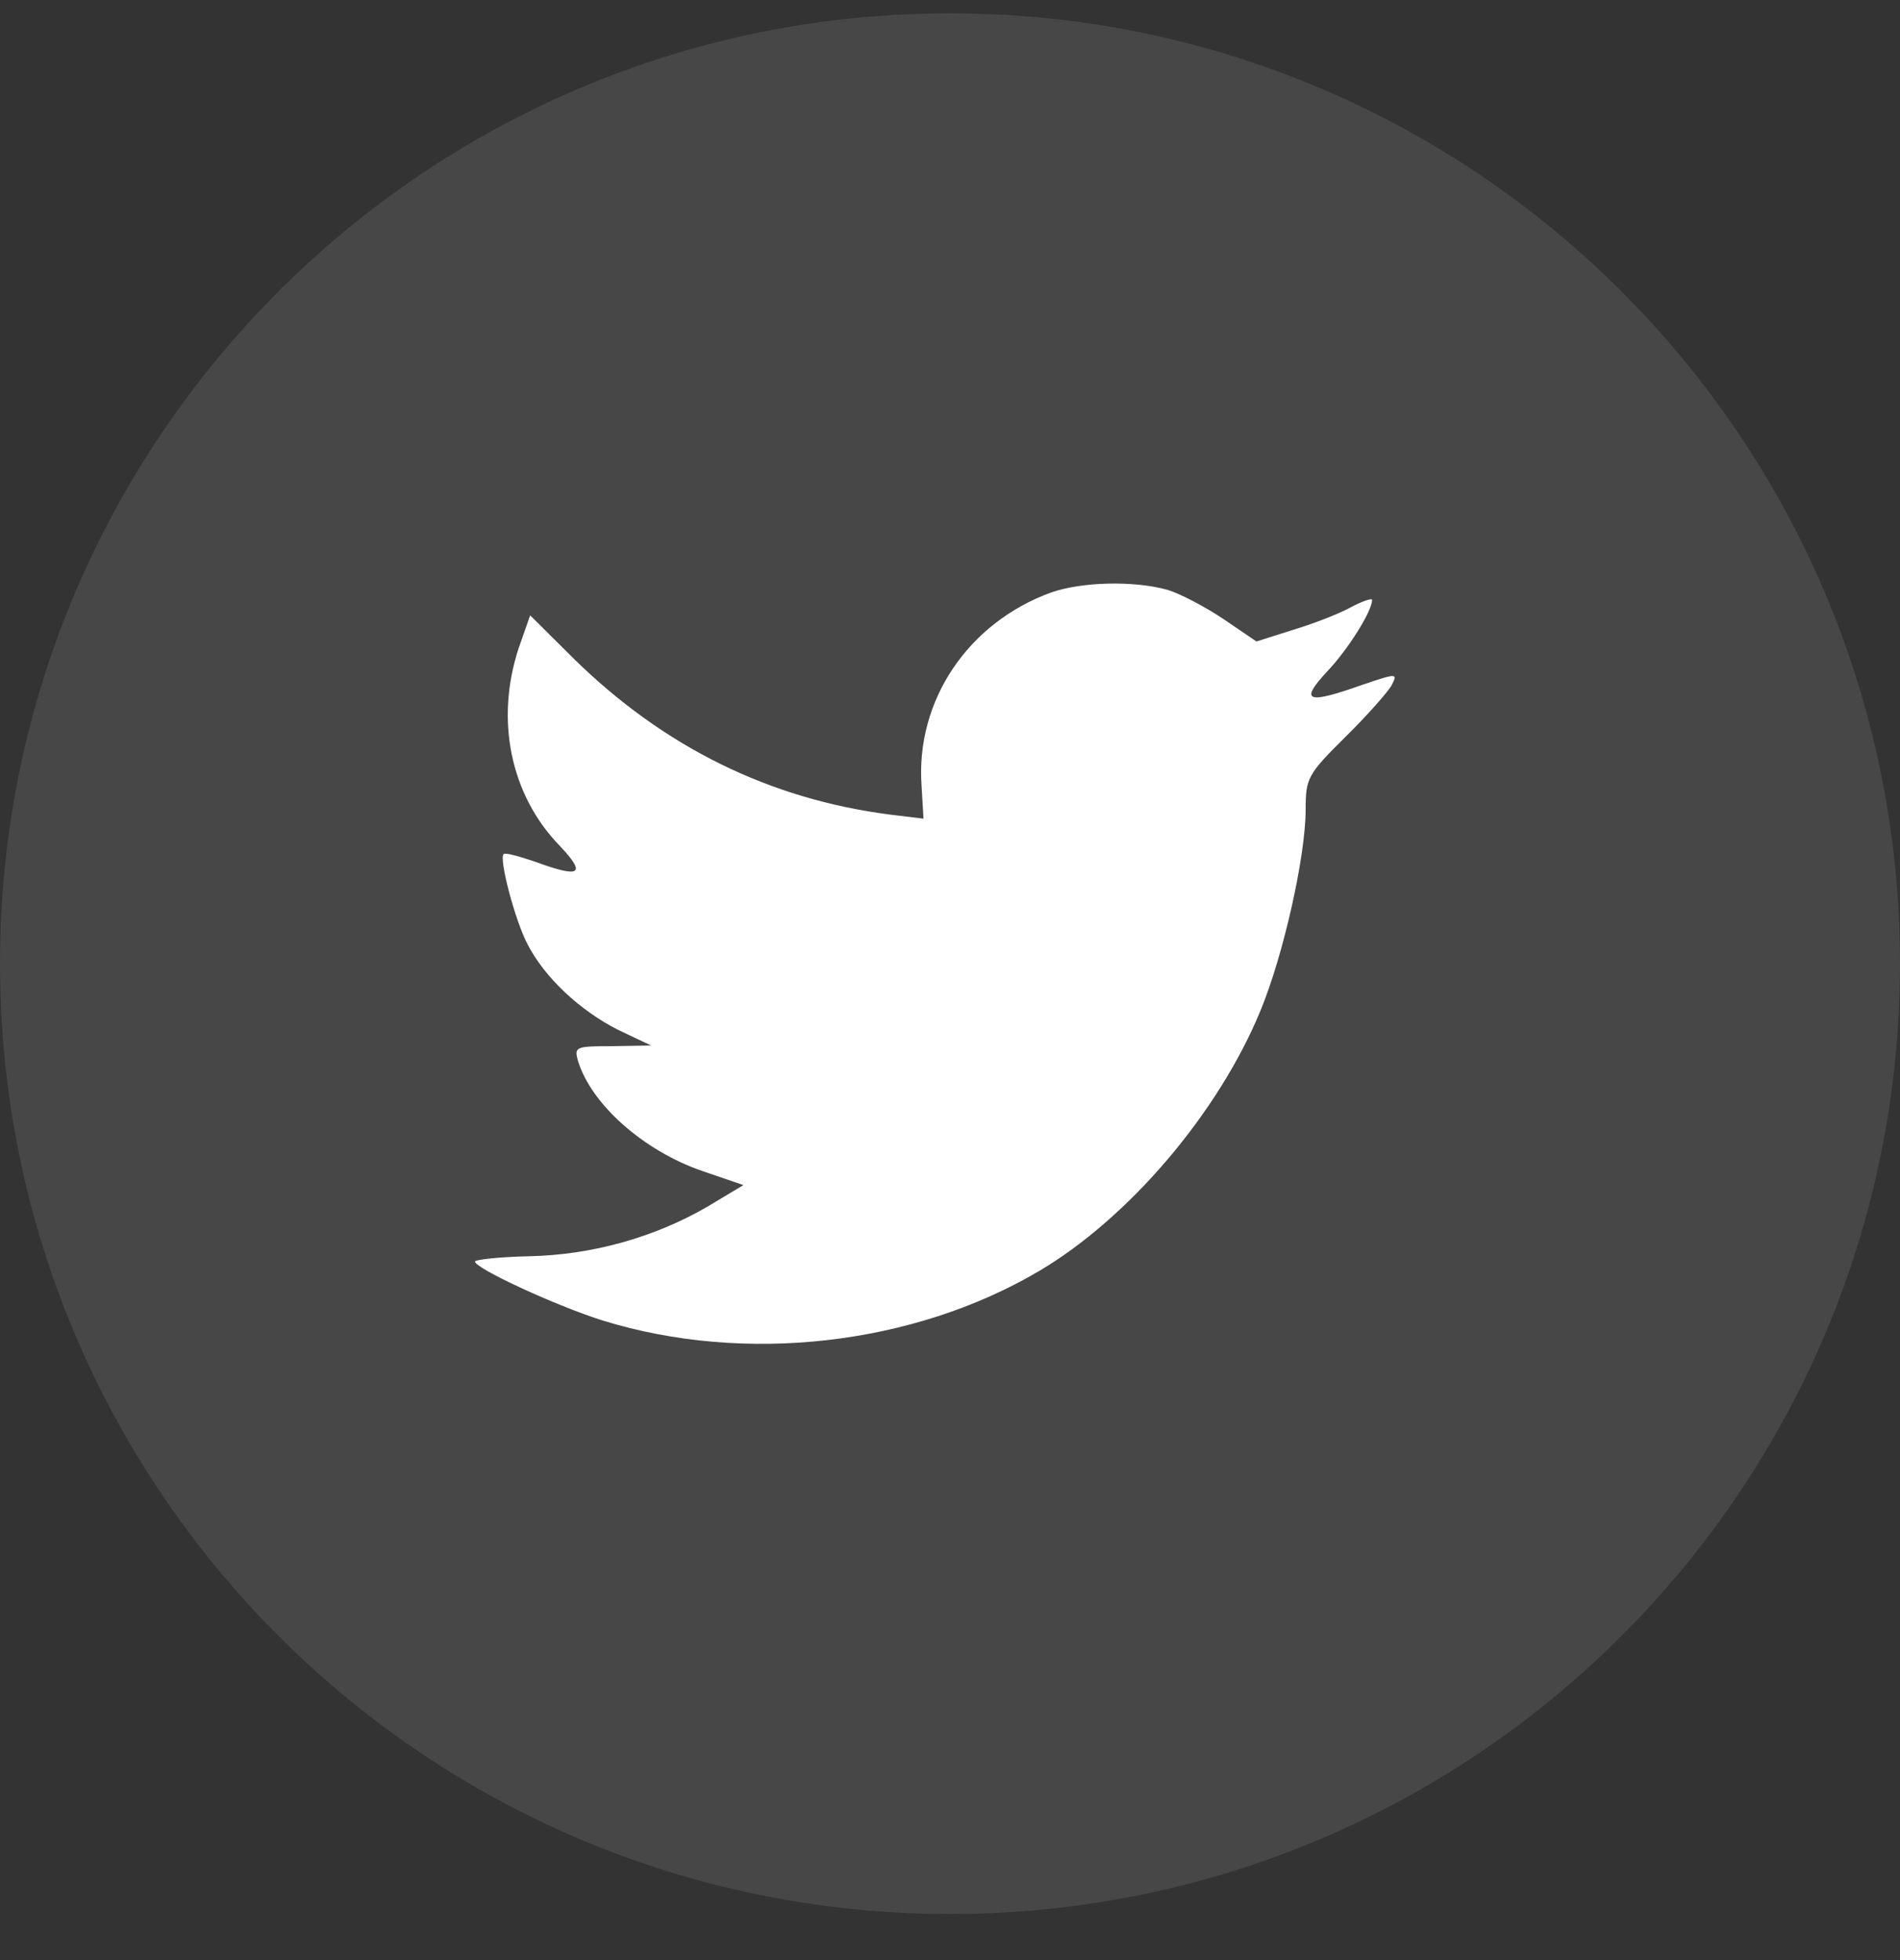
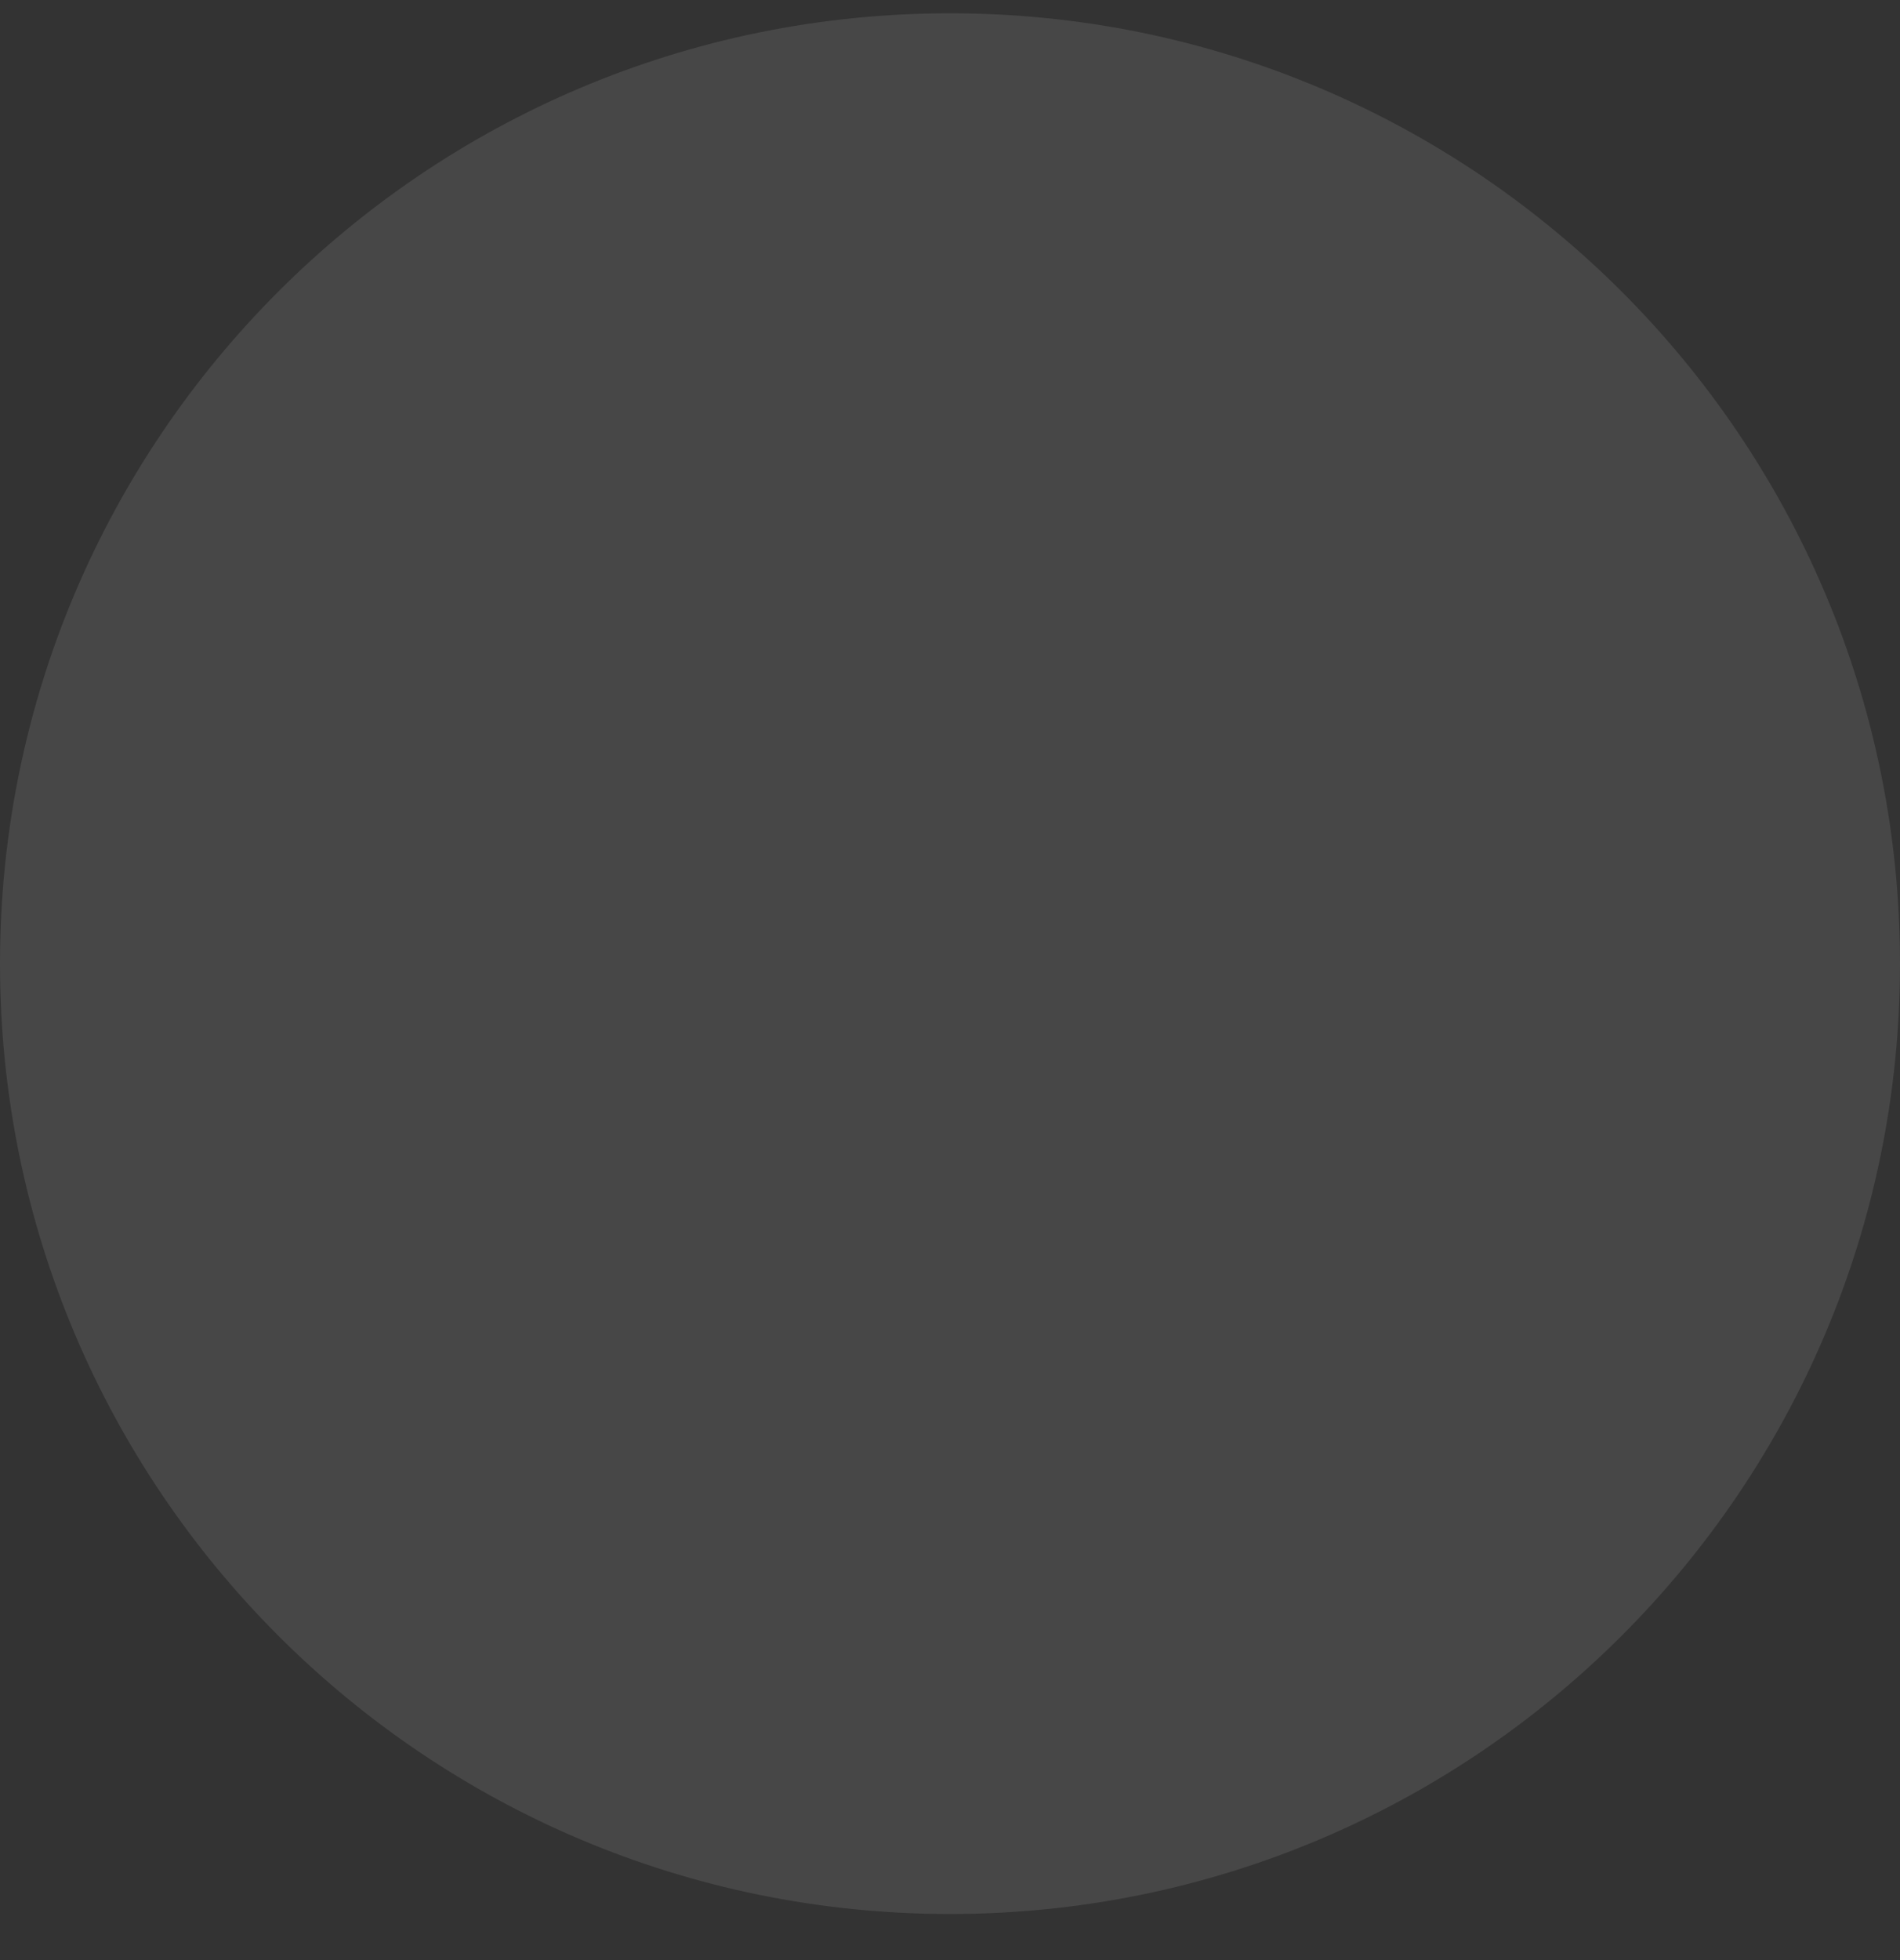
<svg xmlns="http://www.w3.org/2000/svg" width="32" height="33" viewBox="0 0 32 33" fill="none">
  <rect x="0" y="0" width="32" height="33" fill="#333333" stroke="none" />
  <path opacity="0.1" fill-rule="evenodd" clip-rule="evenodd" d="M0 16.224C0 7.388 7.163 0.224 16 0.224C24.837 0.224 32 7.388 32 16.224C32 25.061 24.837 32.224 16 32.224C7.163 32.224 0 25.061 0 16.224Z" fill="white" />
-   <path fill-rule="evenodd" clip-rule="evenodd" d="M15.521 13.229L15.554 13.783L14.995 13.715C12.958 13.455 11.178 12.574 9.668 11.094L8.929 10.36L8.739 10.902C8.336 12.111 8.593 13.388 9.433 14.246C9.88 14.721 9.779 14.789 9.007 14.506C8.739 14.416 8.504 14.348 8.481 14.382C8.403 14.461 8.671 15.489 8.884 15.896C9.175 16.461 9.768 17.015 10.417 17.342L10.966 17.602L10.317 17.613C9.69 17.613 9.668 17.625 9.735 17.862C9.959 18.596 10.843 19.376 11.828 19.715L12.521 19.952L11.917 20.314C11.022 20.834 9.97 21.127 8.918 21.15C8.414 21.161 8 21.206 8 21.24C8 21.353 9.365 21.986 10.16 22.235C12.544 22.969 15.375 22.653 17.502 21.398C19.013 20.506 20.523 18.732 21.229 17.015C21.609 16.099 21.99 14.427 21.99 13.625C21.99 13.105 22.023 13.037 22.65 12.416C23.019 12.054 23.366 11.659 23.433 11.546C23.545 11.331 23.534 11.331 22.963 11.523C22.012 11.862 21.878 11.817 22.348 11.309C22.695 10.947 23.109 10.292 23.109 10.1C23.109 10.066 22.941 10.122 22.751 10.224C22.549 10.337 22.102 10.507 21.766 10.608L21.161 10.8L20.613 10.427C20.311 10.224 19.886 9.998 19.662 9.93C19.091 9.772 18.218 9.795 17.703 9.975C16.304 10.484 15.42 11.794 15.521 13.229Z" fill="white" />
</svg>